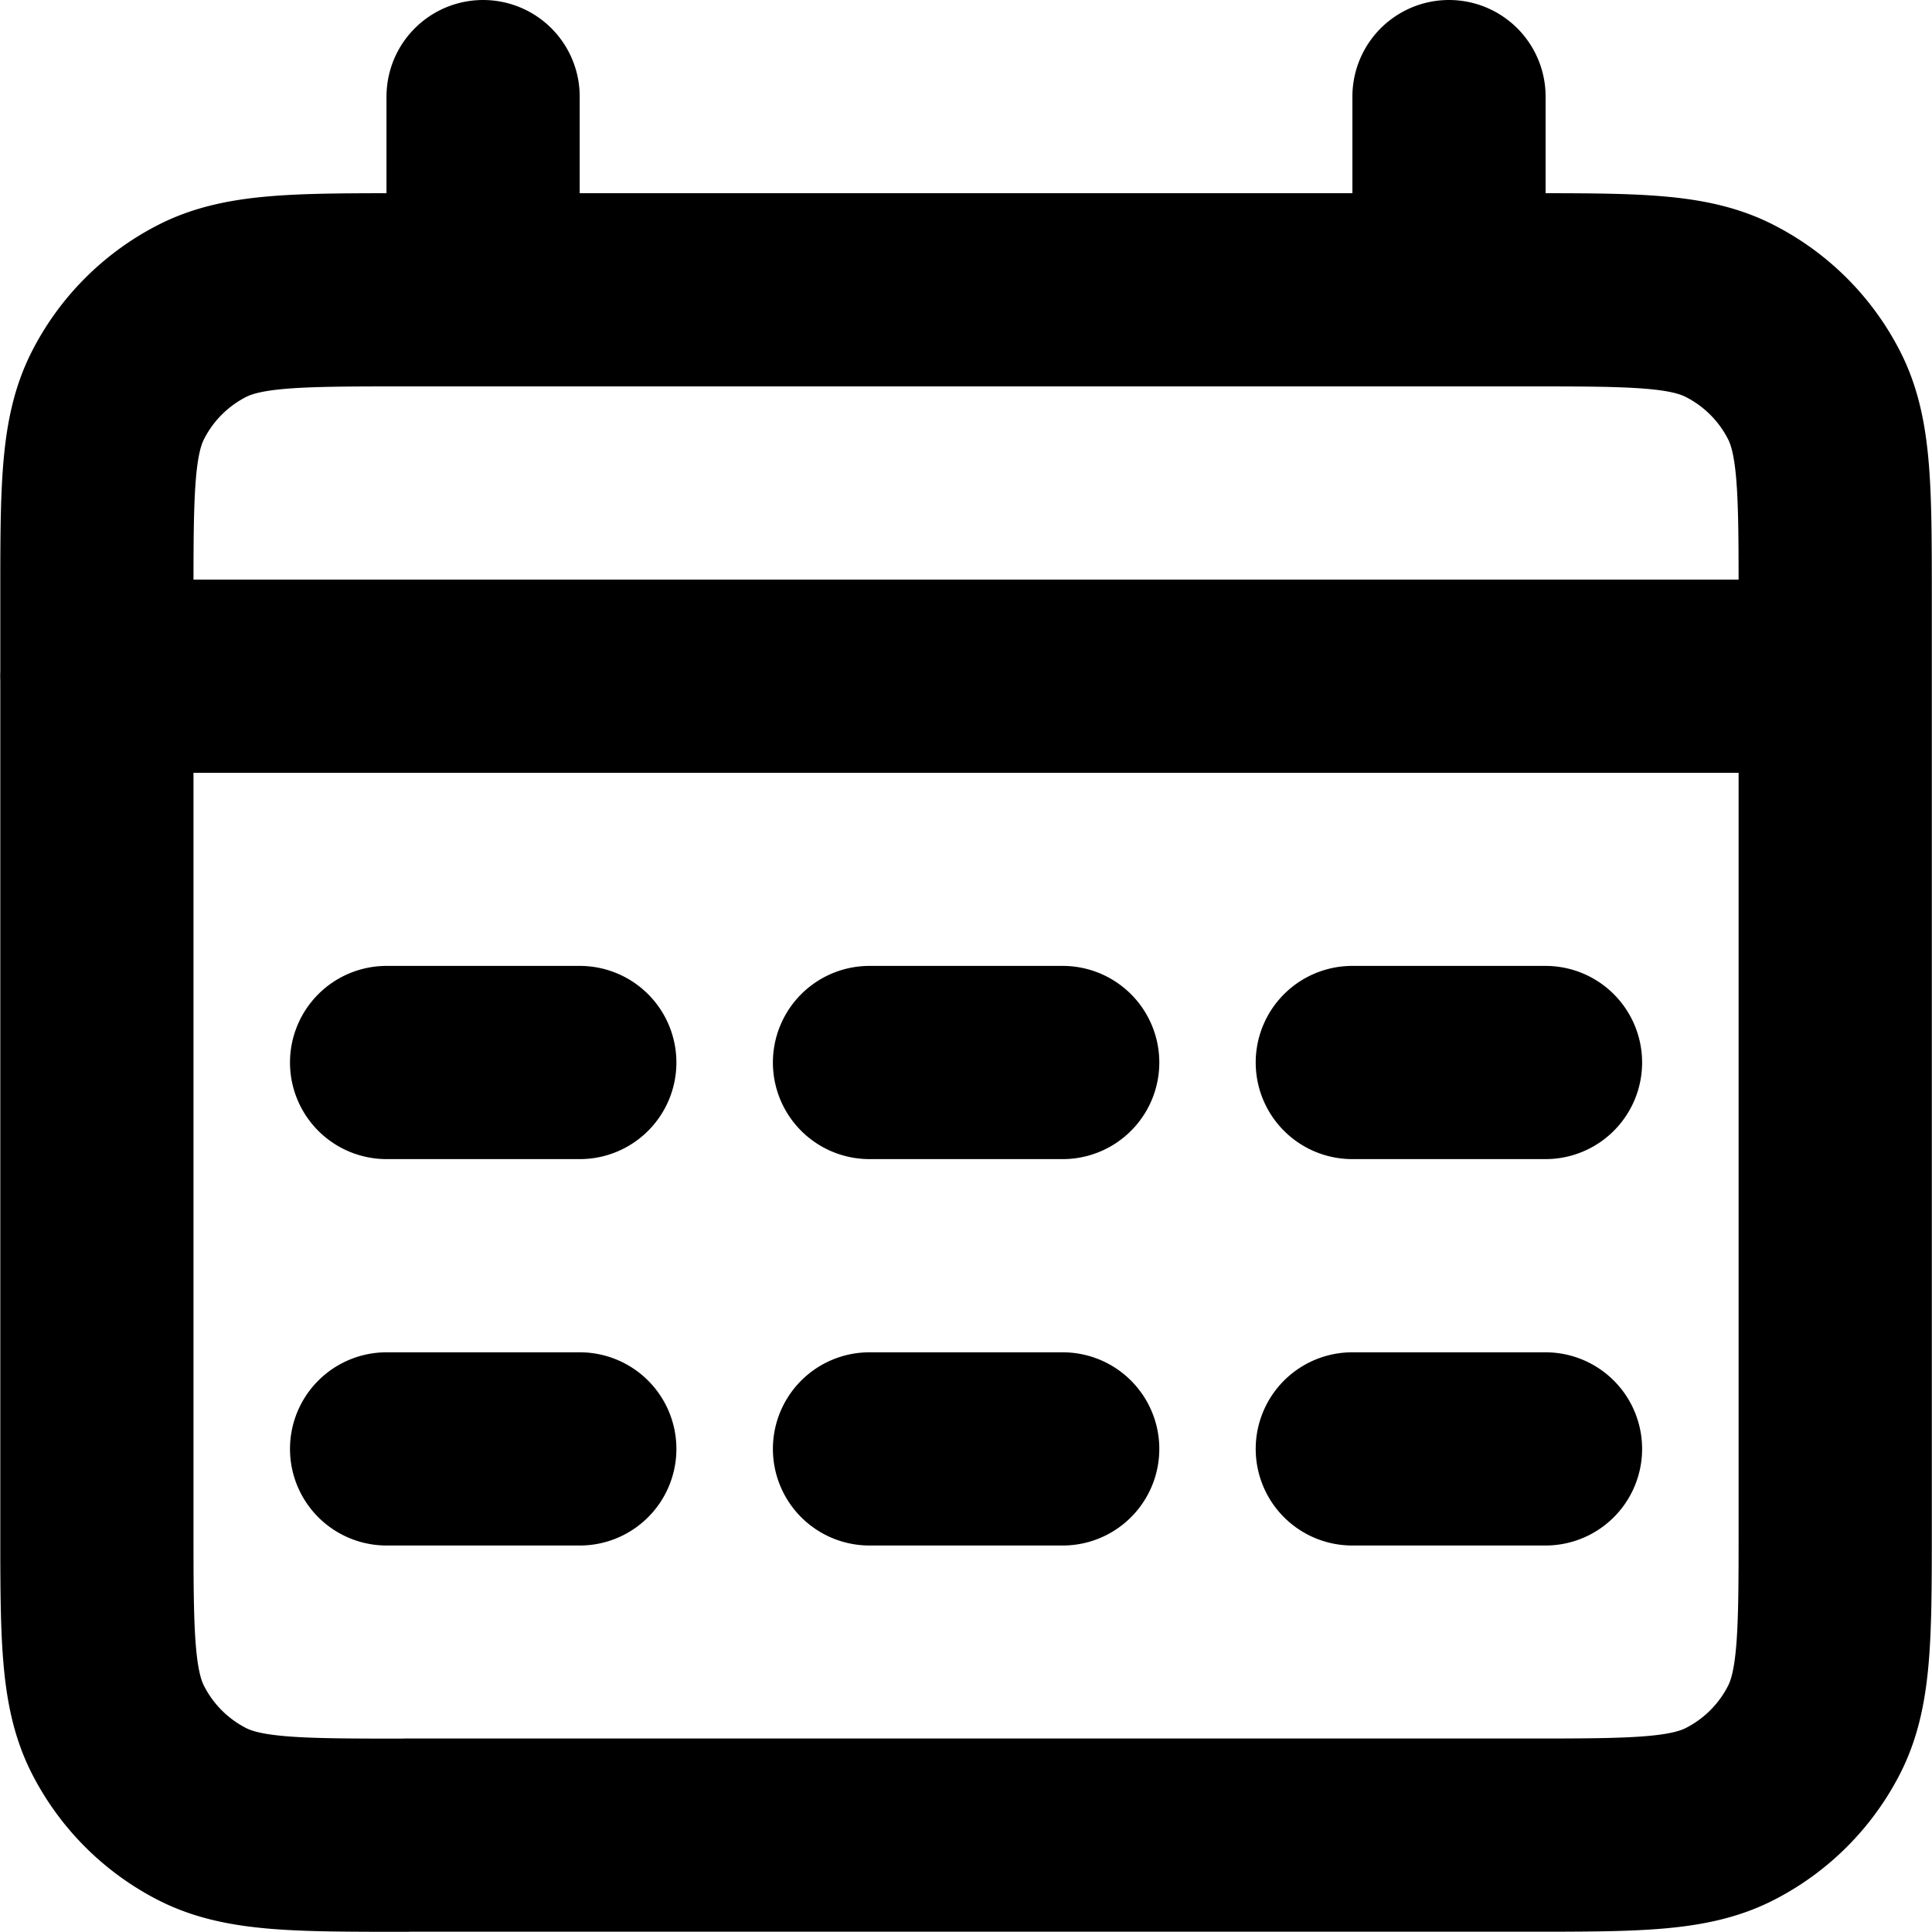
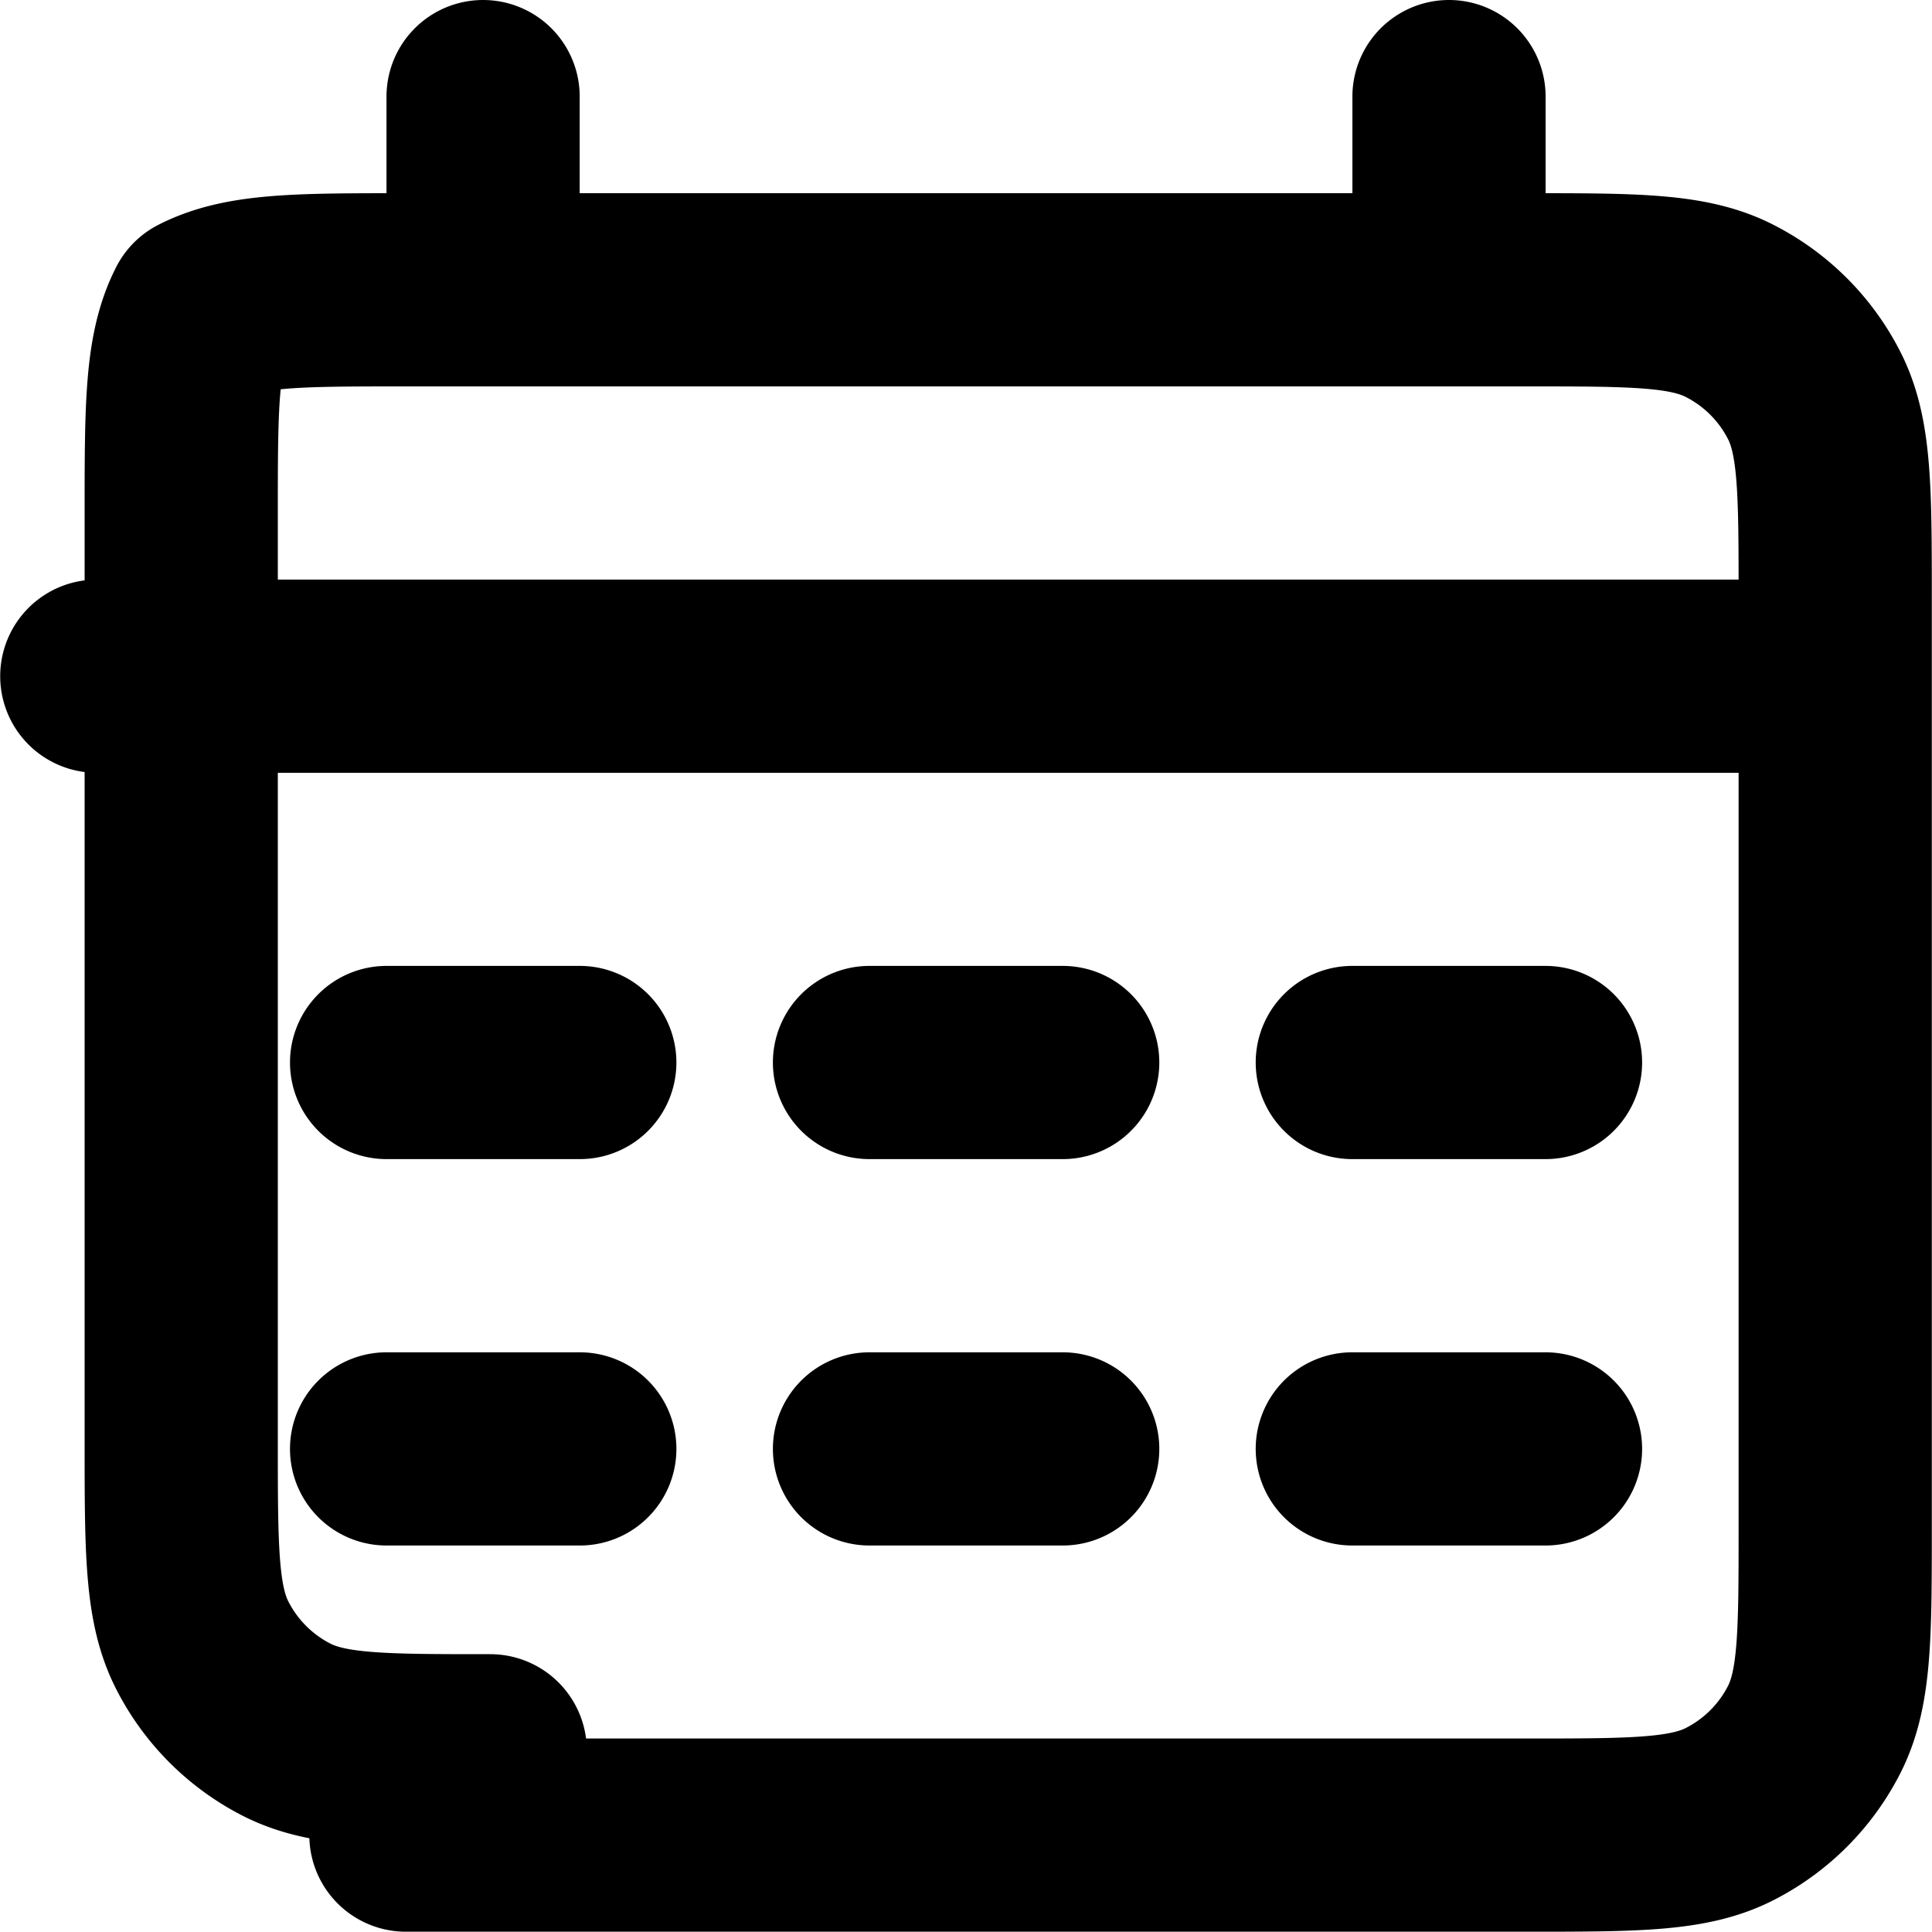
<svg xmlns="http://www.w3.org/2000/svg" fill="none" viewBox="0 0 20 20">
-   <path stroke="#000" stroke-linecap="round" stroke-linejoin="round" stroke-width="2" d="M1.002 7h17.996M5.001 1v2M15 1v2M4.002 10.999h2m-2 4h2m2.999-4h2m-2 4h2m2.998-4h2m-2 4h2M4.202 18.997h11.597c1.12 0 1.68 0 2.107-.218a2 2 0 0 0 .874-.874c.218-.428.218-.988.218-2.108V6.2c0-1.12 0-1.68-.218-2.107a2 2 0 0 0-.874-.874C17.48 3 16.92 3 15.8 3H4.202c-1.12 0-1.68 0-2.108.218a2 2 0 0 0-.873.874c-.218.427-.218.987-.218 2.107v9.6c0 1.12 0 1.68.218 2.107a2 2 0 0 0 .873.874c.428.218.988.218 2.108.218z" />
+   <path stroke="#000" stroke-linecap="round" stroke-linejoin="round" stroke-width="2" d="M1.002 7h17.996M5.001 1v2M15 1v2M4.002 10.999h2m-2 4h2m2.999-4h2m-2 4h2m2.998-4h2m-2 4h2M4.202 18.997h11.597c1.12 0 1.68 0 2.107-.218a2 2 0 0 0 .874-.874c.218-.428.218-.988.218-2.108V6.2c0-1.12 0-1.68-.218-2.107a2 2 0 0 0-.874-.874C17.48 3 16.92 3 15.8 3H4.202c-1.12 0-1.68 0-2.108.218c-.218.427-.218.987-.218 2.107v9.6c0 1.12 0 1.68.218 2.107a2 2 0 0 0 .873.874c.428.218.988.218 2.108.218z" />
</svg>